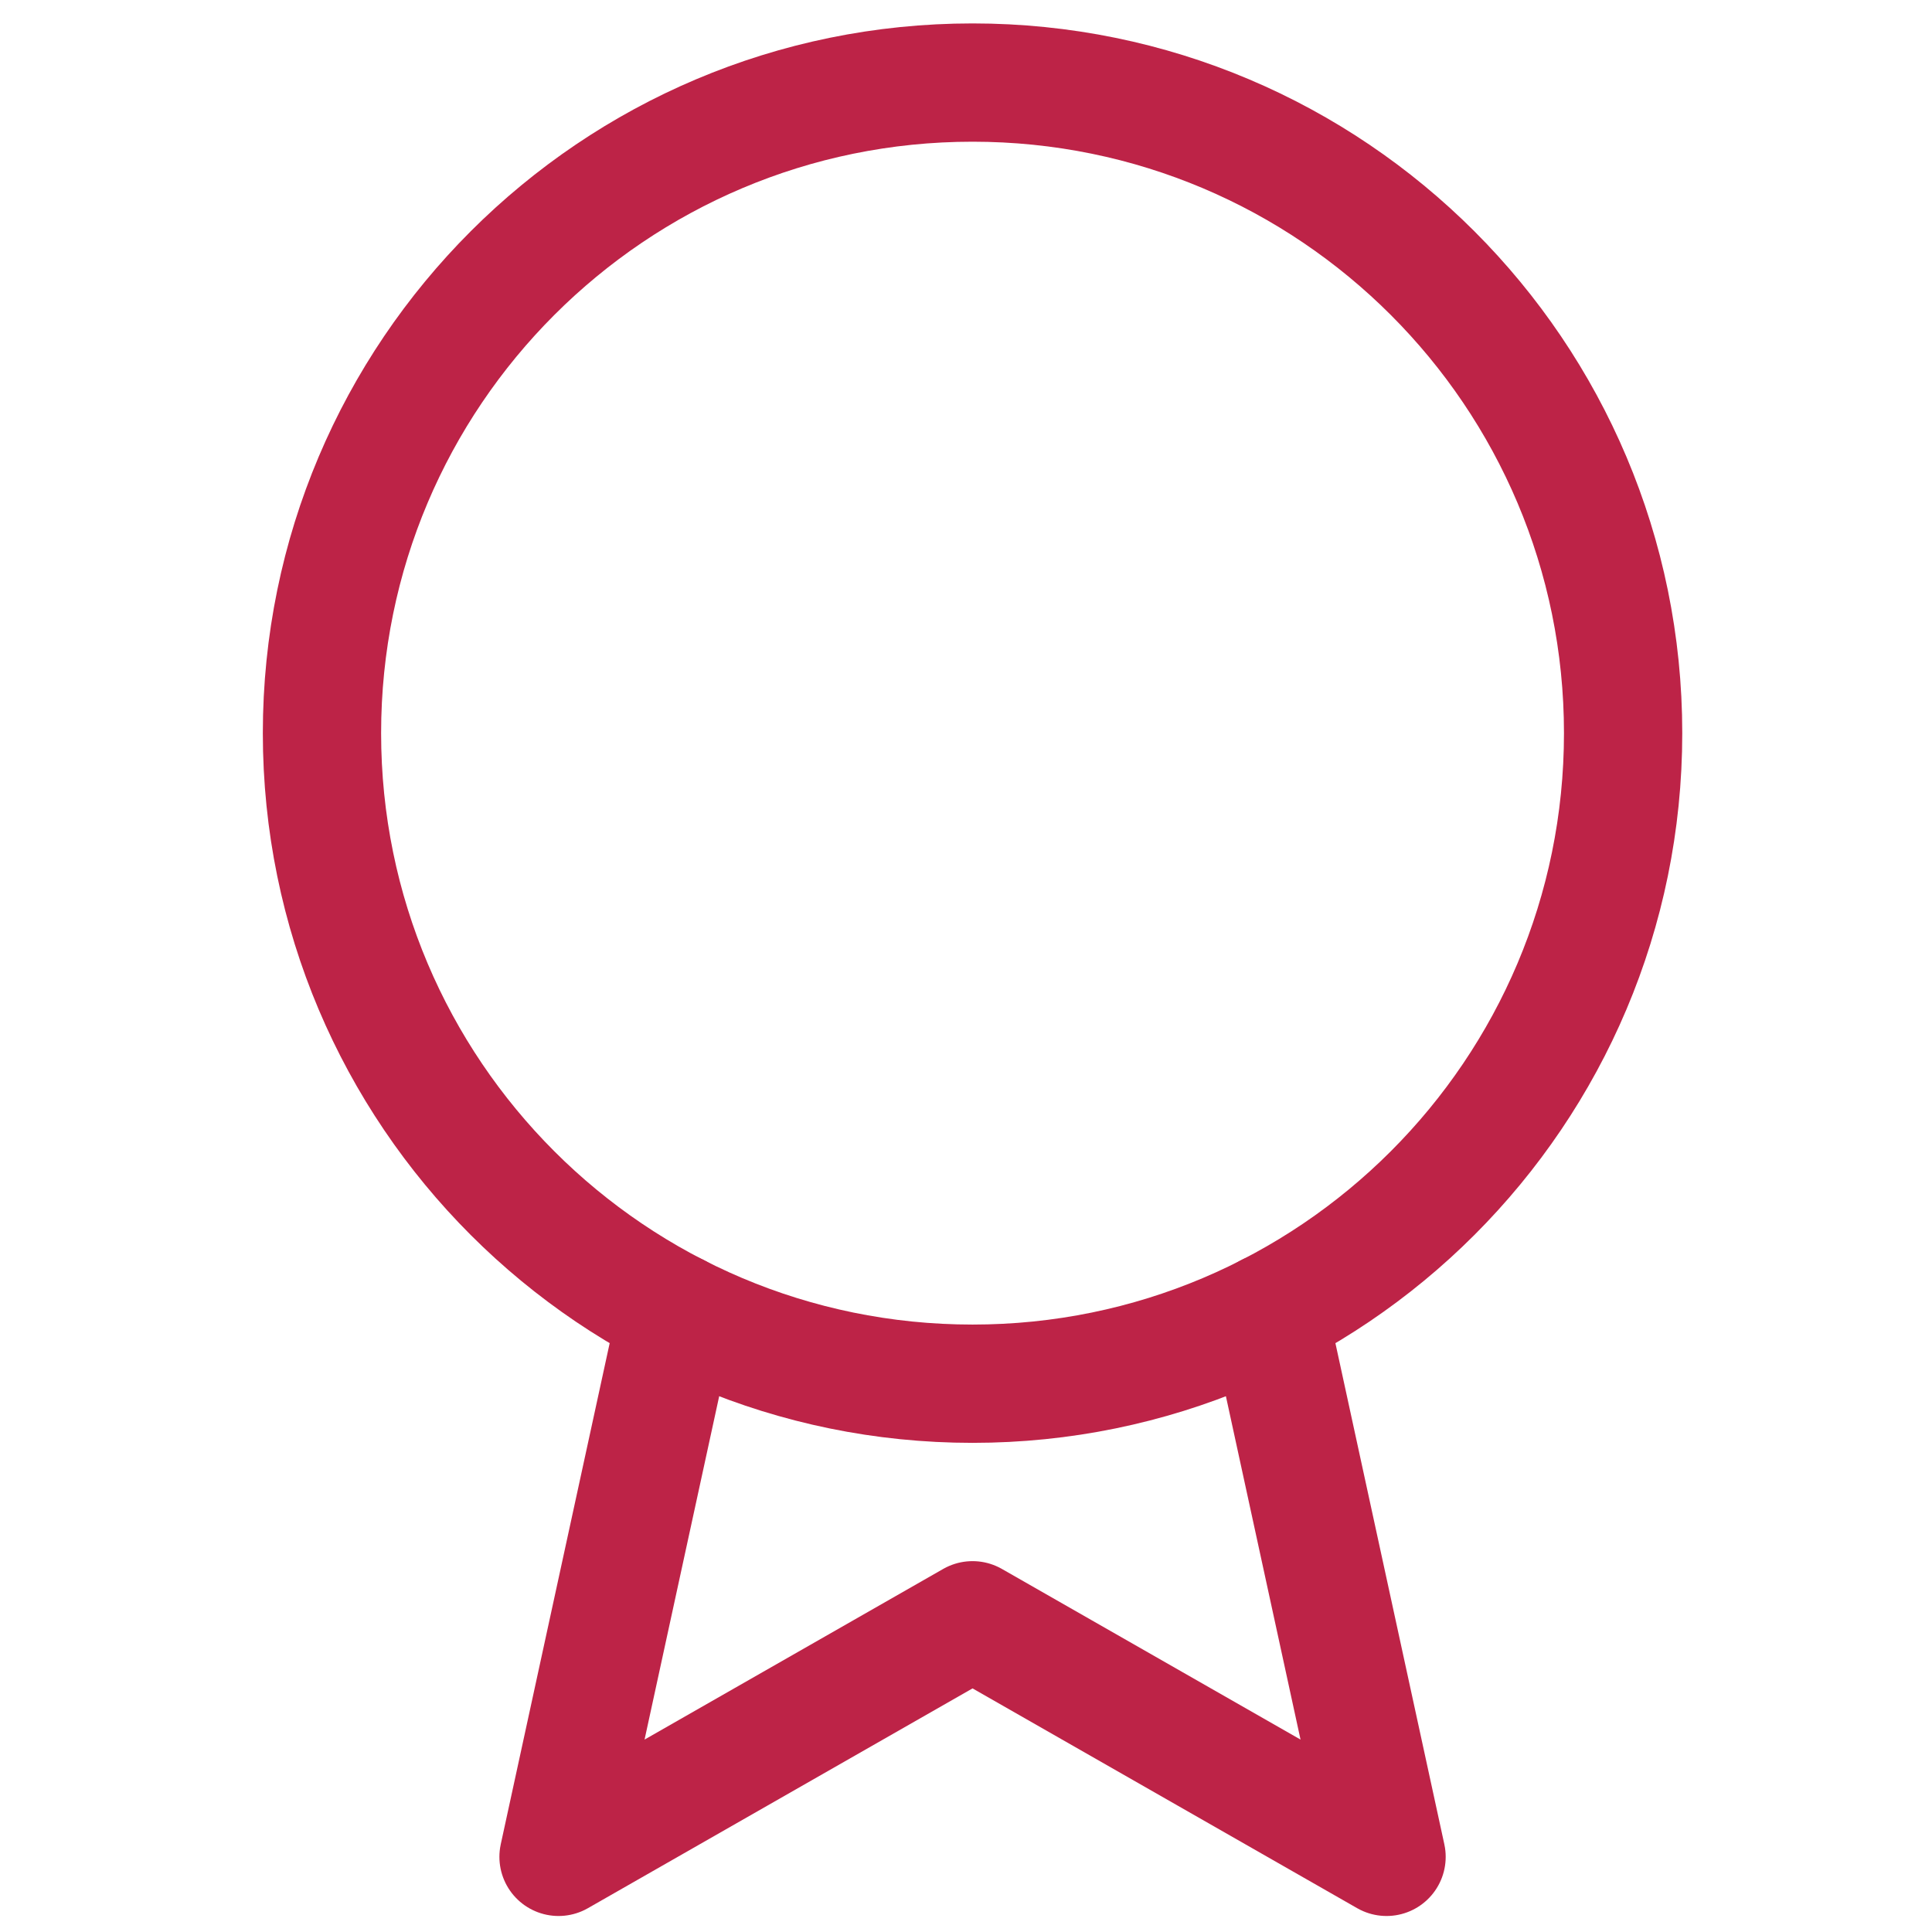
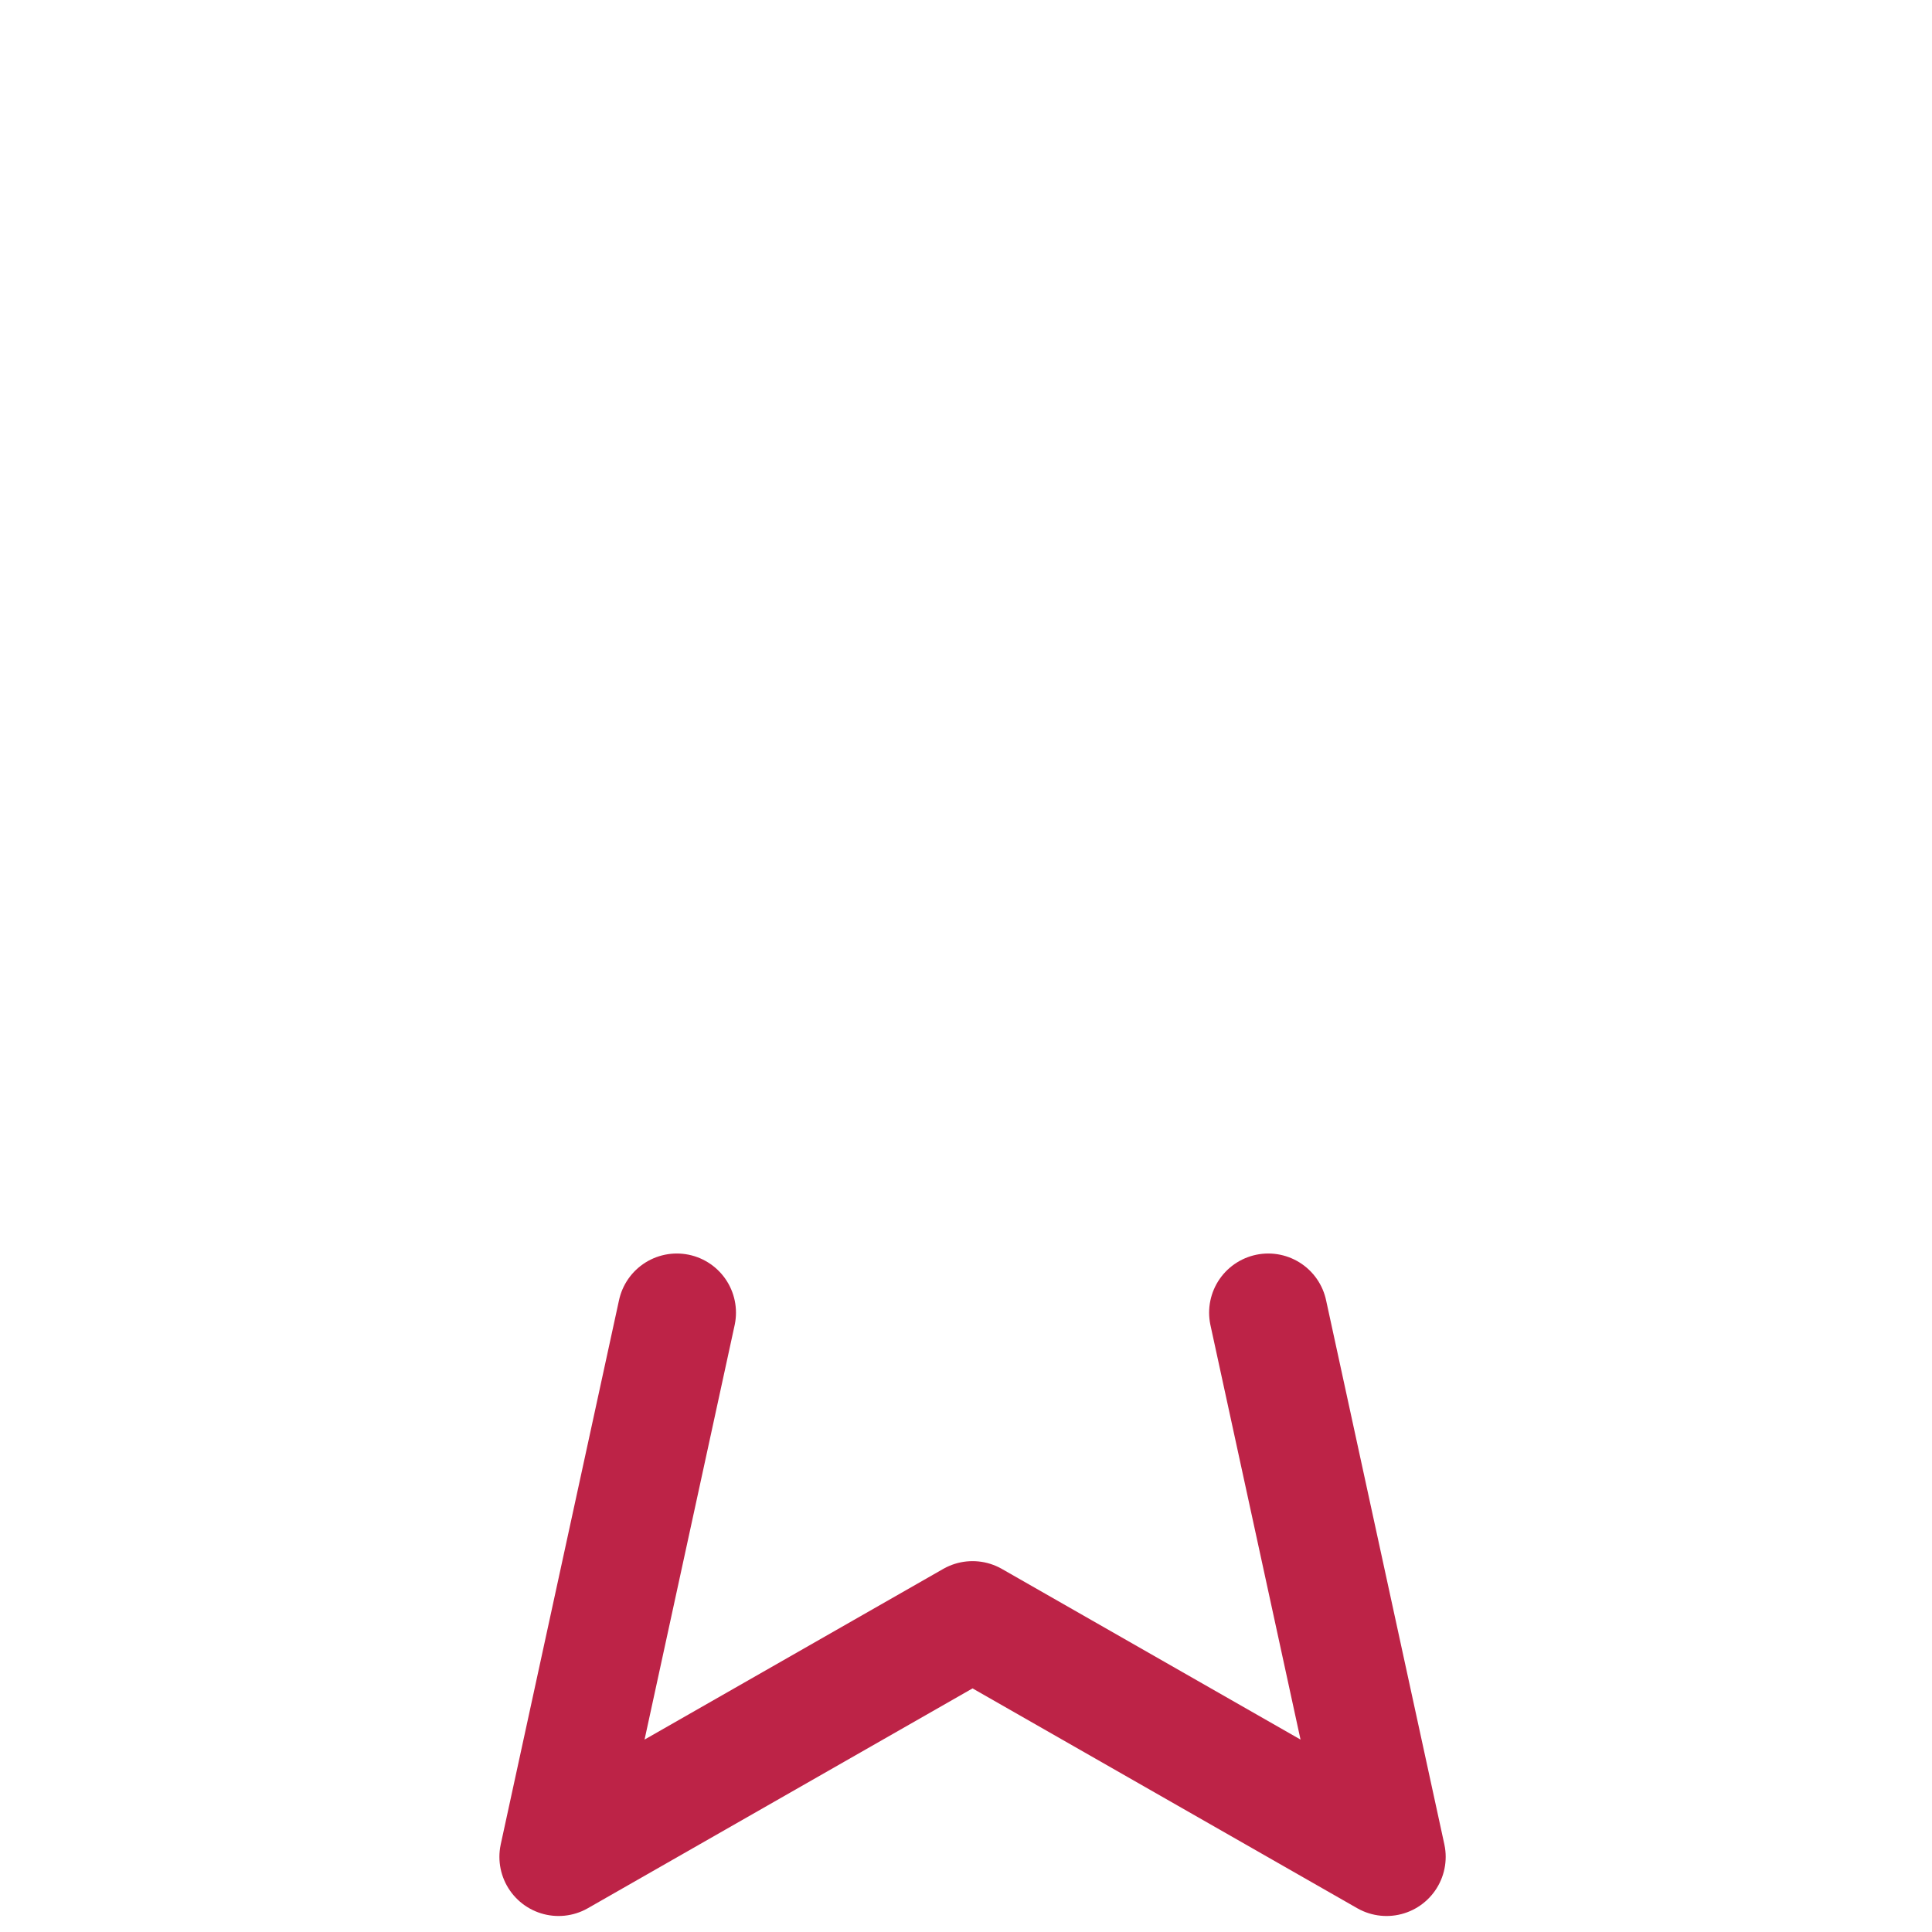
<svg xmlns="http://www.w3.org/2000/svg" fill="none" viewBox="0 0 49 49" height="49" width="49">
-   <path stroke-linejoin="round" stroke-linecap="round" stroke-width="3" stroke="#BD2347" d="M24.666 35.094C33.779 35.094 41.166 27.706 41.166 18.594C41.166 9.481 33.779 2.094 24.666 2.094C15.554 2.094 8.166 9.481 8.166 18.594C8.166 27.706 15.554 35.094 24.666 35.094Z" clip-rule="evenodd" fill-rule="evenodd" />
  <path stroke-linejoin="round" stroke-linecap="round" stroke-width="3" stroke="#BD2347" d="M32.166 33.292L35.166 47.094L24.666 41.094L14.166 47.094L17.166 33.292" />
</svg>